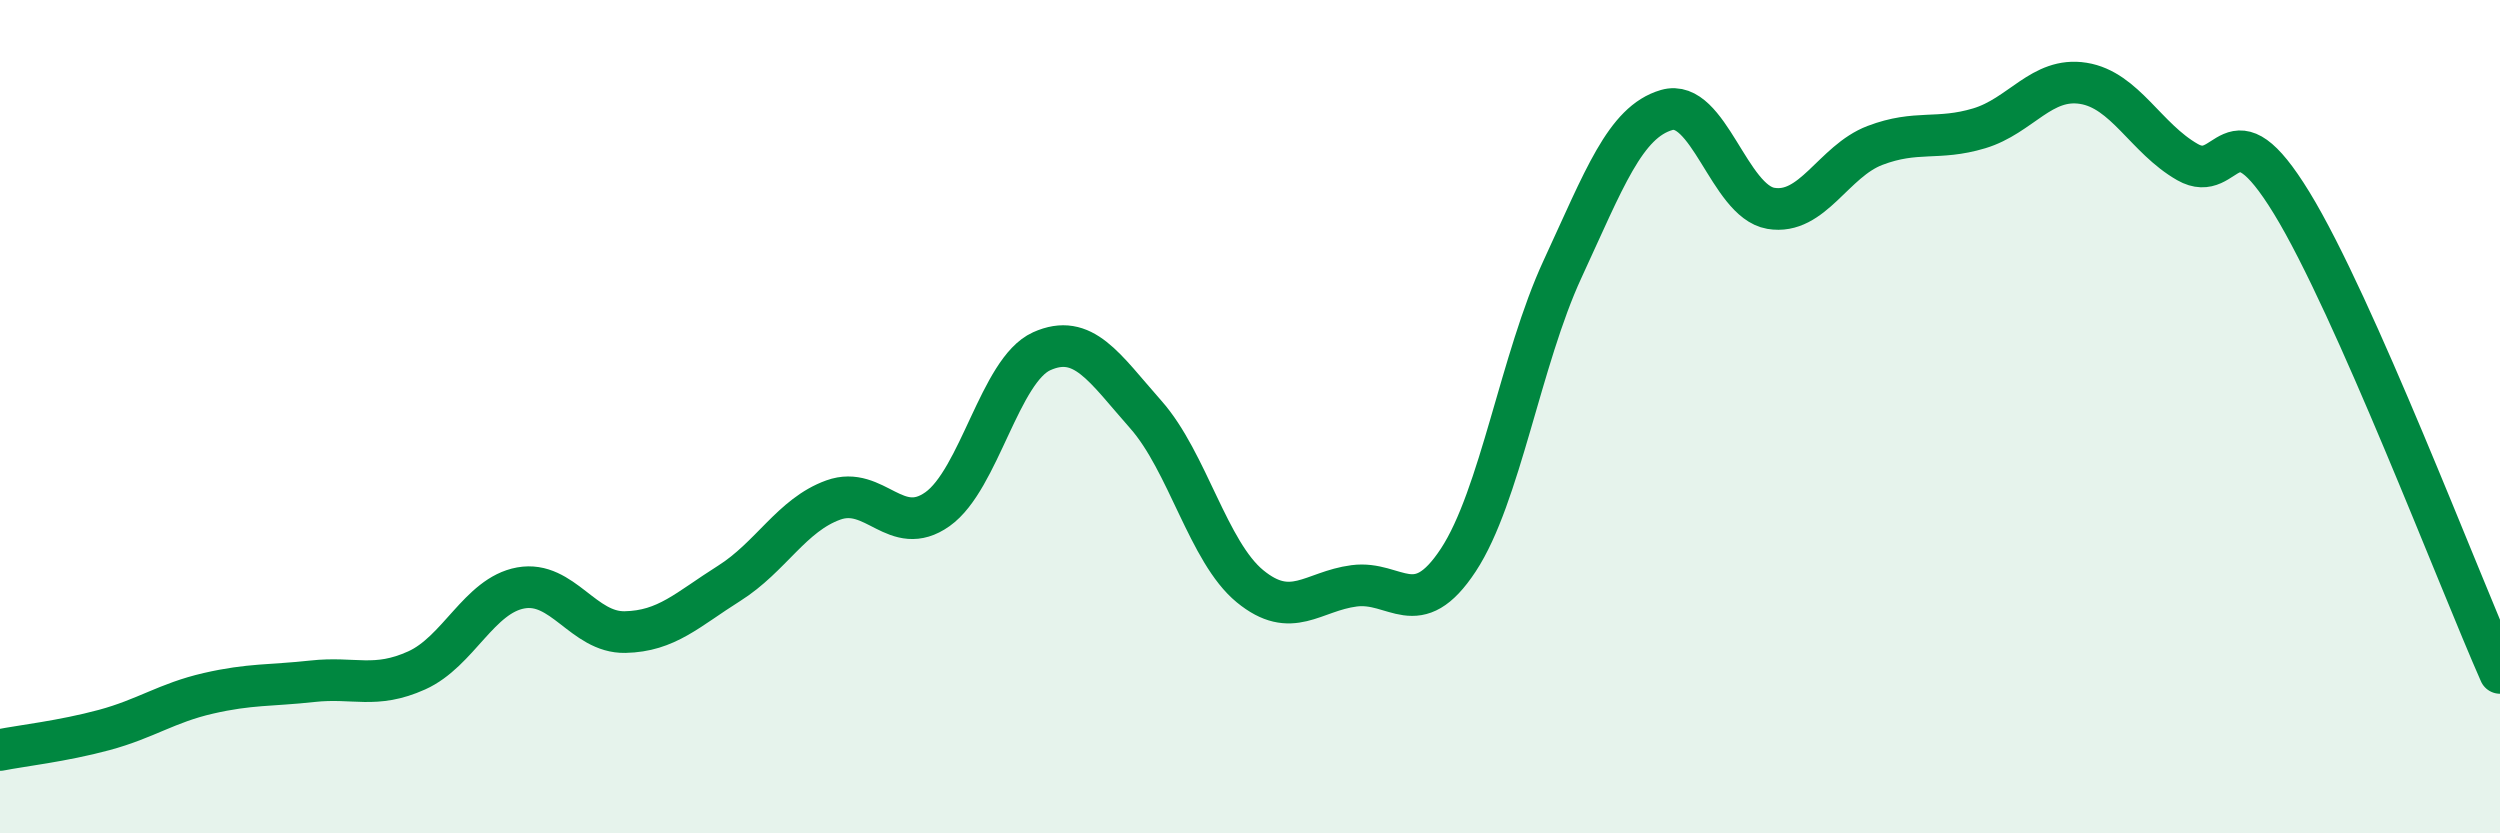
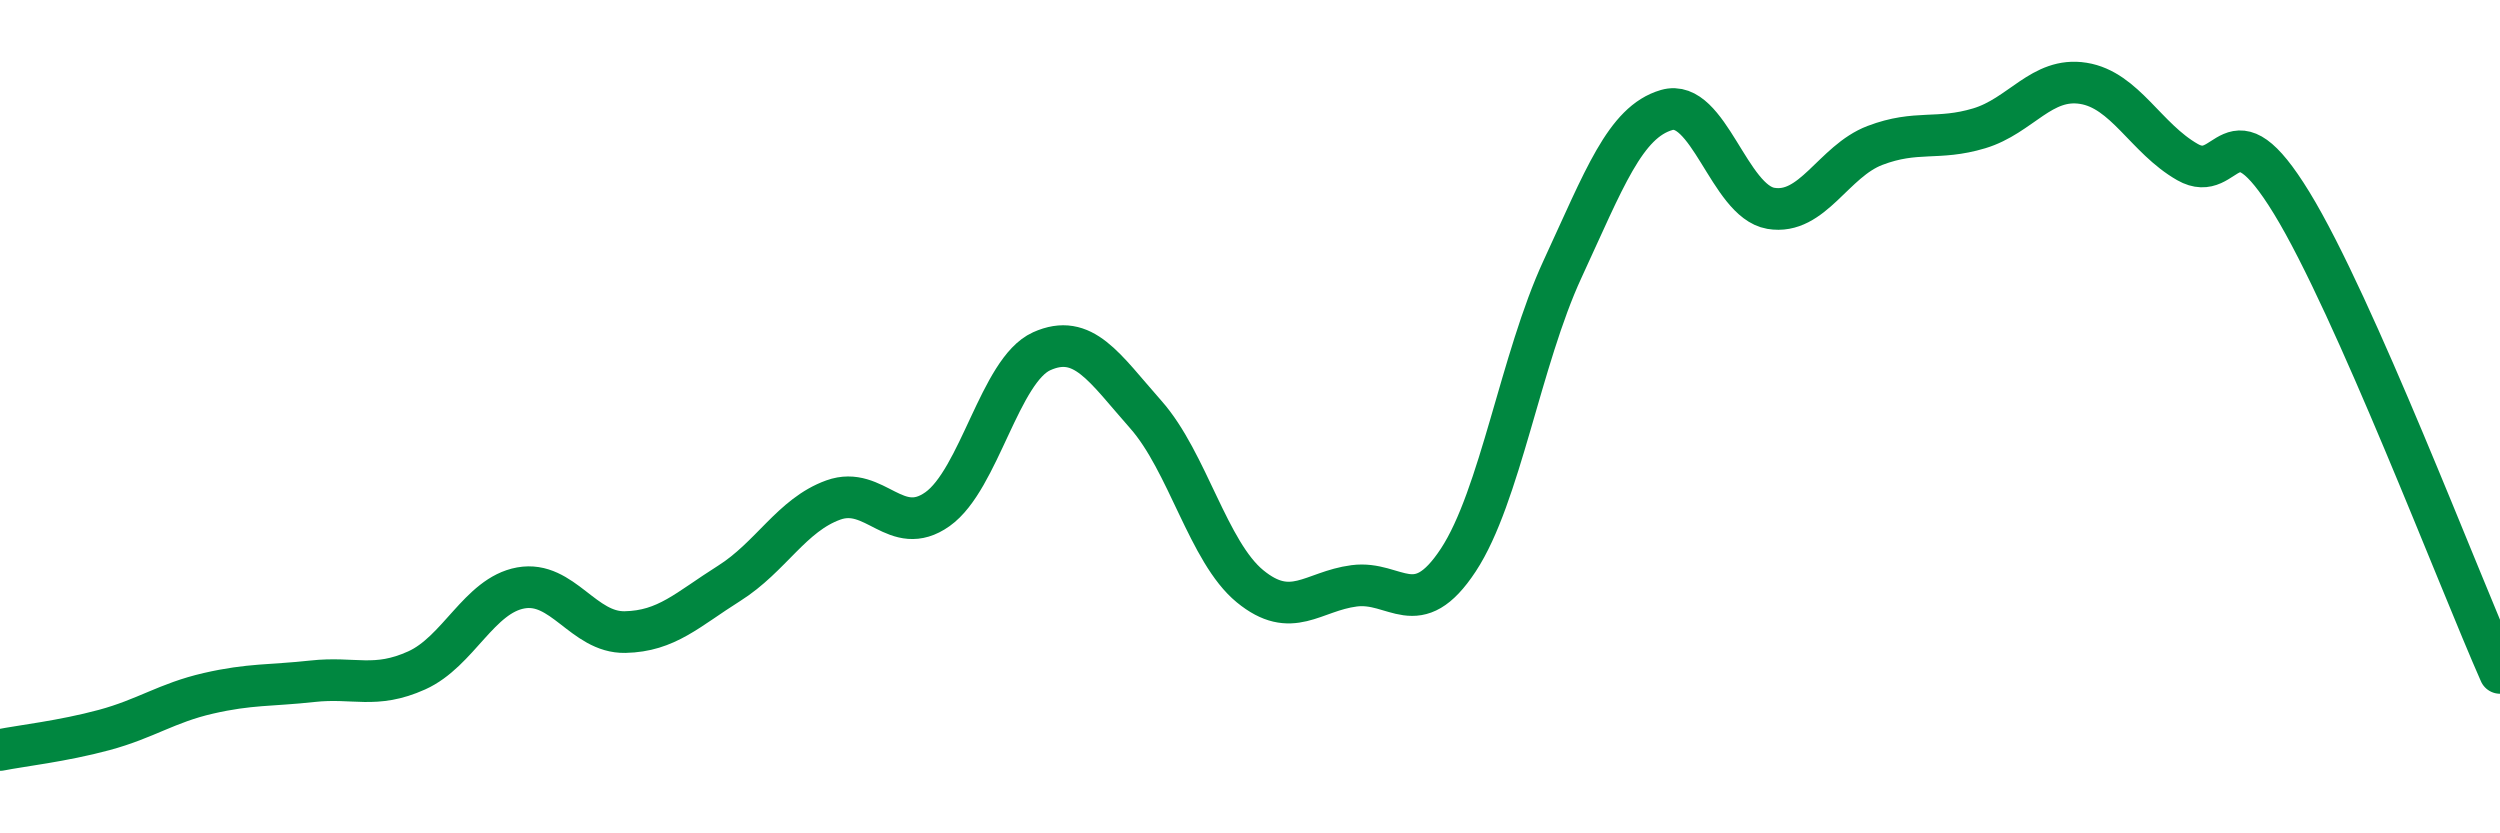
<svg xmlns="http://www.w3.org/2000/svg" width="60" height="20" viewBox="0 0 60 20">
-   <path d="M 0,18 C 0.5,17.9 1.5,17.79 2.5,17.52 C 3.5,17.25 4,16.87 5,16.64 C 6,16.41 6.5,16.46 7.5,16.35 C 8.5,16.24 9,16.54 10,16.09 C 11,15.64 11.5,14.29 12.5,14.11 C 13.5,13.93 14,15.19 15,15.17 C 16,15.15 16.5,14.63 17.5,14 C 18.5,13.37 19,12.36 20,12 C 21,11.64 21.5,12.93 22.5,12.22 C 23.5,11.51 24,8.88 25,8.43 C 26,7.98 26.5,8.82 27.5,9.95 C 28.5,11.08 29,13.25 30,14.07 C 31,14.89 31.5,14.19 32.5,14.06 C 33.5,13.93 34,14.96 35,13.44 C 36,11.92 36.5,8.62 37.5,6.46 C 38.5,4.3 39,2.93 40,2.64 C 41,2.35 41.5,4.83 42.5,5 C 43.5,5.17 44,3.87 45,3.49 C 46,3.11 46.5,3.38 47.5,3.08 C 48.5,2.78 49,1.84 50,2 C 51,2.16 51.5,3.32 52.5,3.89 C 53.5,4.46 53.5,2.42 55,4.87 C 56.5,7.32 59,13.89 60,16.15L60 20L0 20Z" fill="#008740" opacity="0.1" stroke-linecap="round" stroke-linejoin="round" />
  <path d="M 0,18 C 0.5,17.9 1.5,17.79 2.5,17.52 C 3.5,17.25 4,16.87 5,16.64 C 6,16.41 6.5,16.46 7.5,16.35 C 8.5,16.24 9,16.54 10,16.09 C 11,15.64 11.5,14.29 12.5,14.11 C 13.5,13.93 14,15.19 15,15.17 C 16,15.15 16.5,14.63 17.5,14 C 18.5,13.37 19,12.36 20,12 C 21,11.64 21.5,12.93 22.5,12.22 C 23.5,11.51 24,8.88 25,8.43 C 26,7.98 26.5,8.82 27.5,9.95 C 28.5,11.08 29,13.25 30,14.07 C 31,14.89 31.5,14.19 32.5,14.06 C 33.5,13.93 34,14.96 35,13.44 C 36,11.92 36.5,8.62 37.5,6.46 C 38.5,4.3 39,2.93 40,2.64 C 41,2.35 41.5,4.83 42.5,5 C 43.5,5.17 44,3.87 45,3.49 C 46,3.11 46.5,3.38 47.5,3.08 C 48.5,2.78 49,1.84 50,2 C 51,2.16 51.5,3.32 52.5,3.89 C 53.5,4.46 53.5,2.42 55,4.87 C 56.5,7.32 59,13.89 60,16.15" stroke="#008740" stroke-width="1" fill="none" stroke-linecap="round" stroke-linejoin="round" />
</svg>